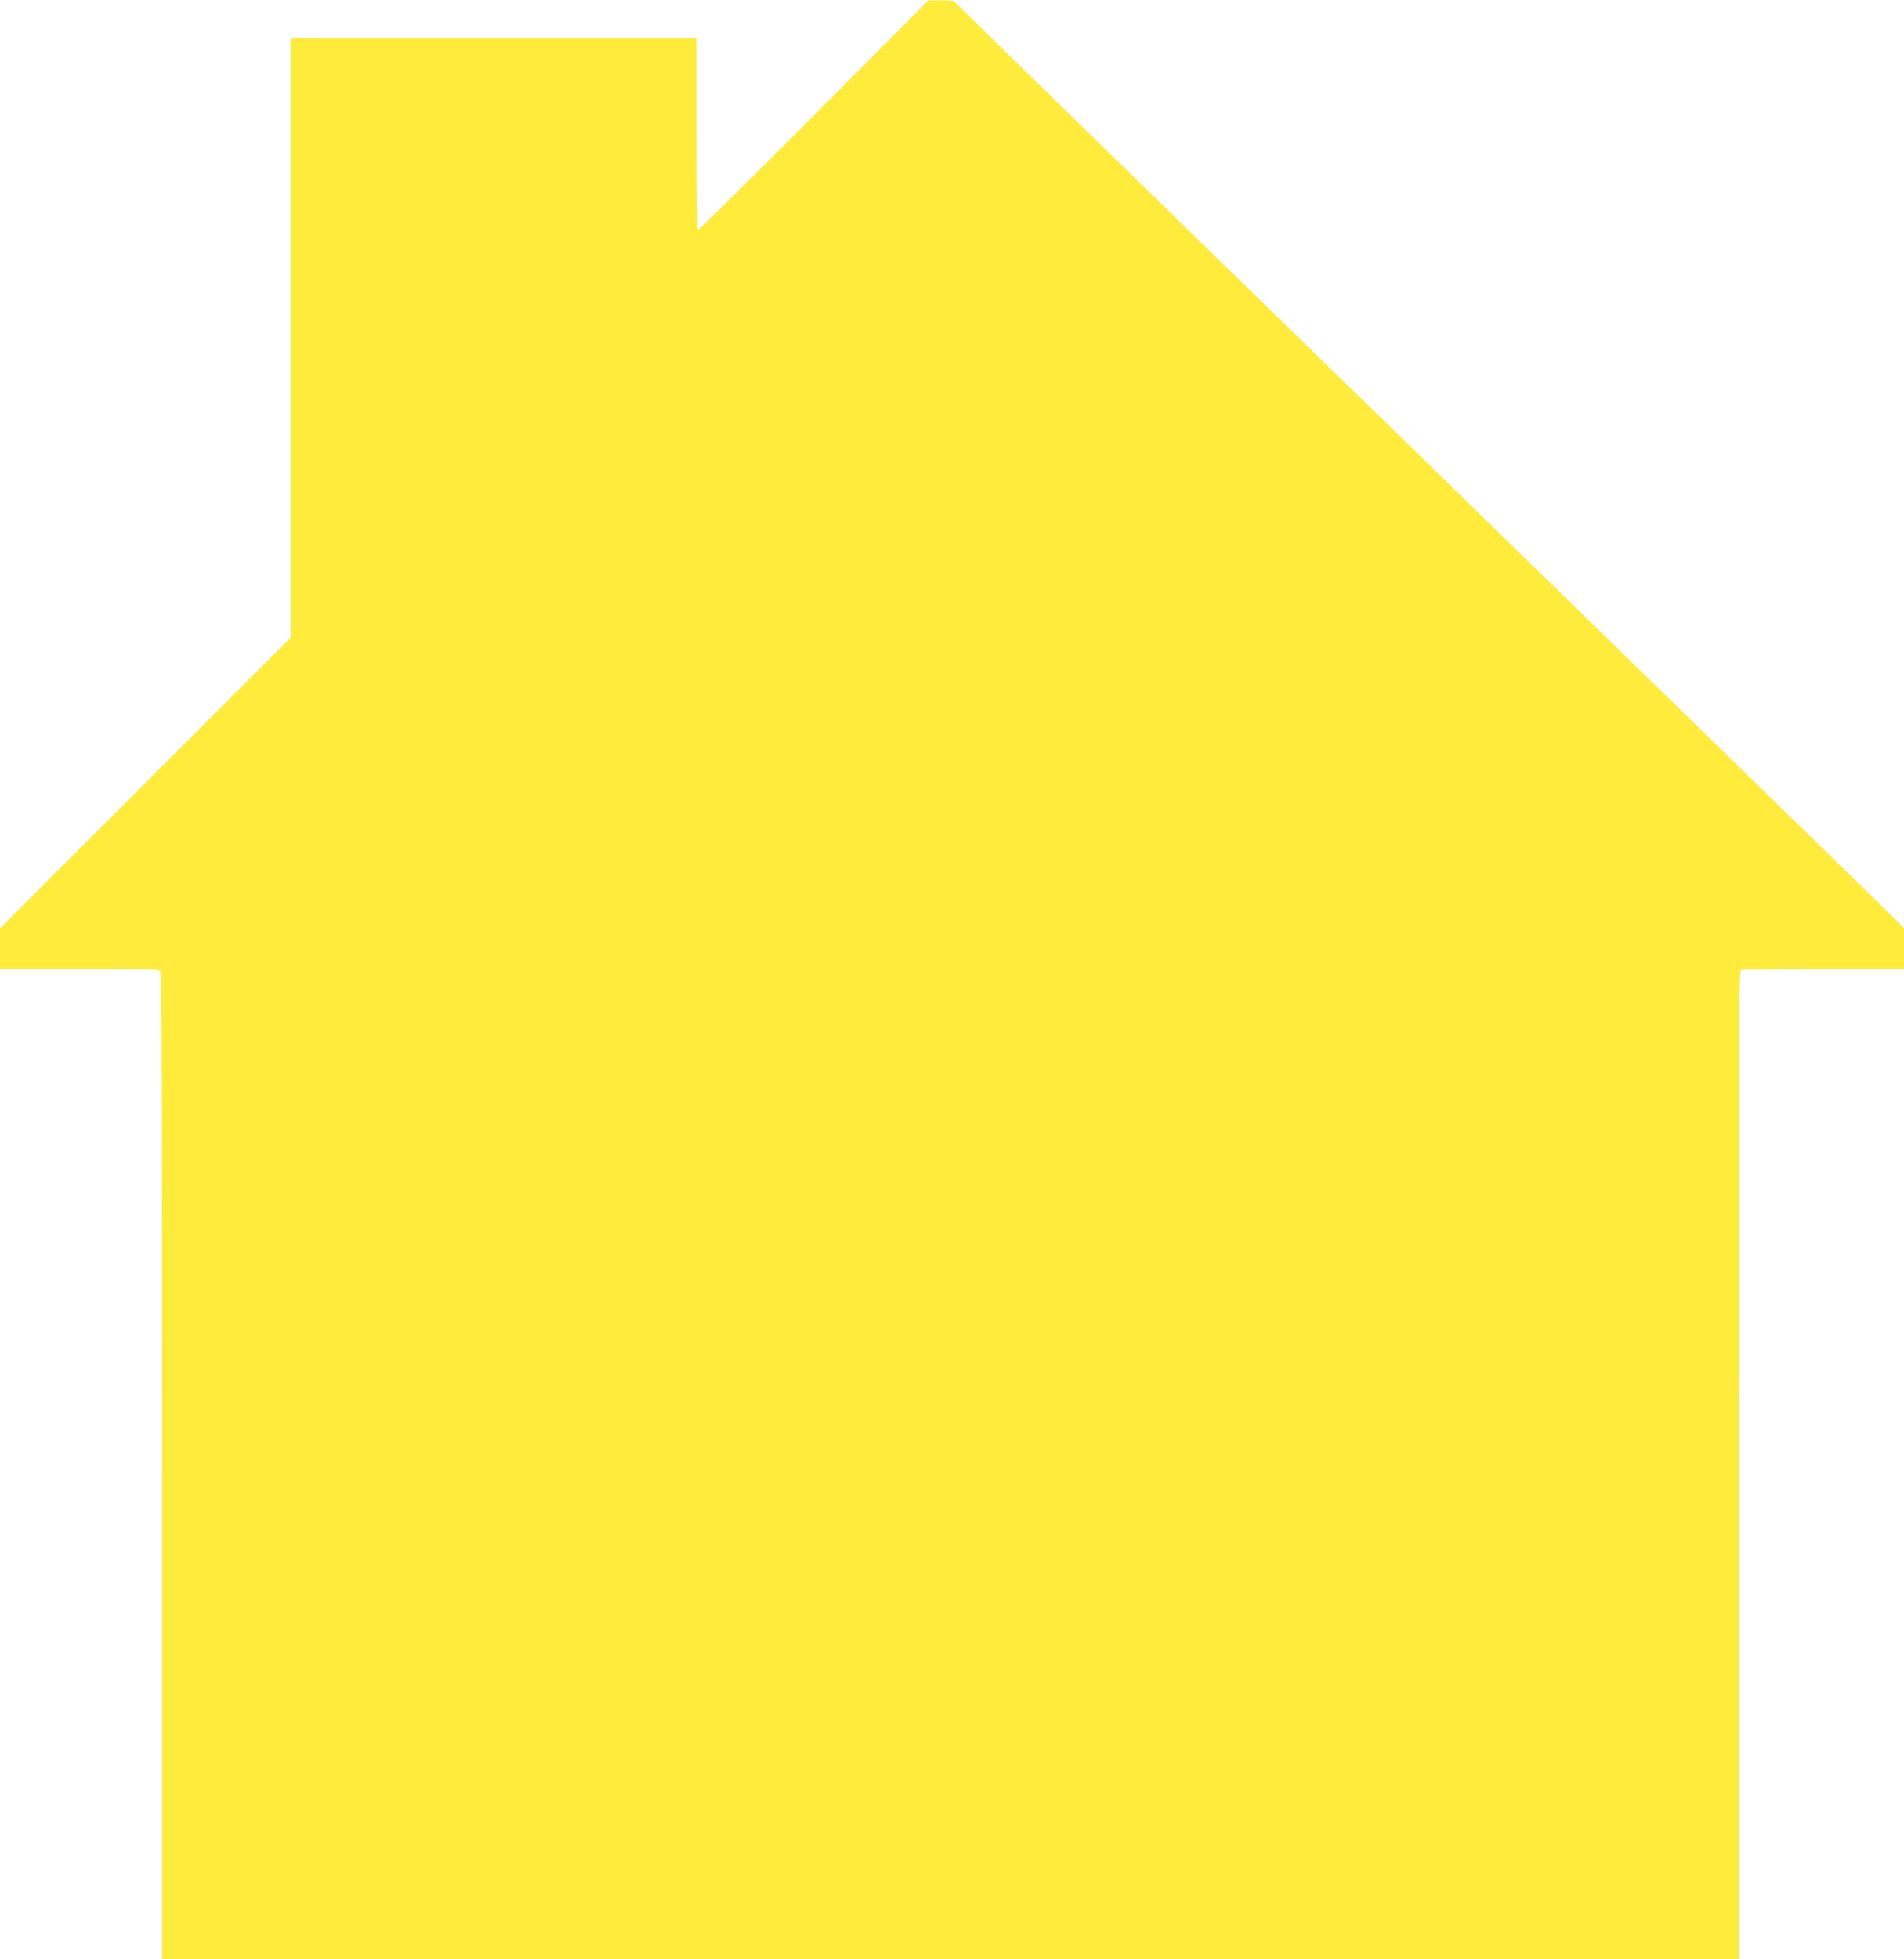
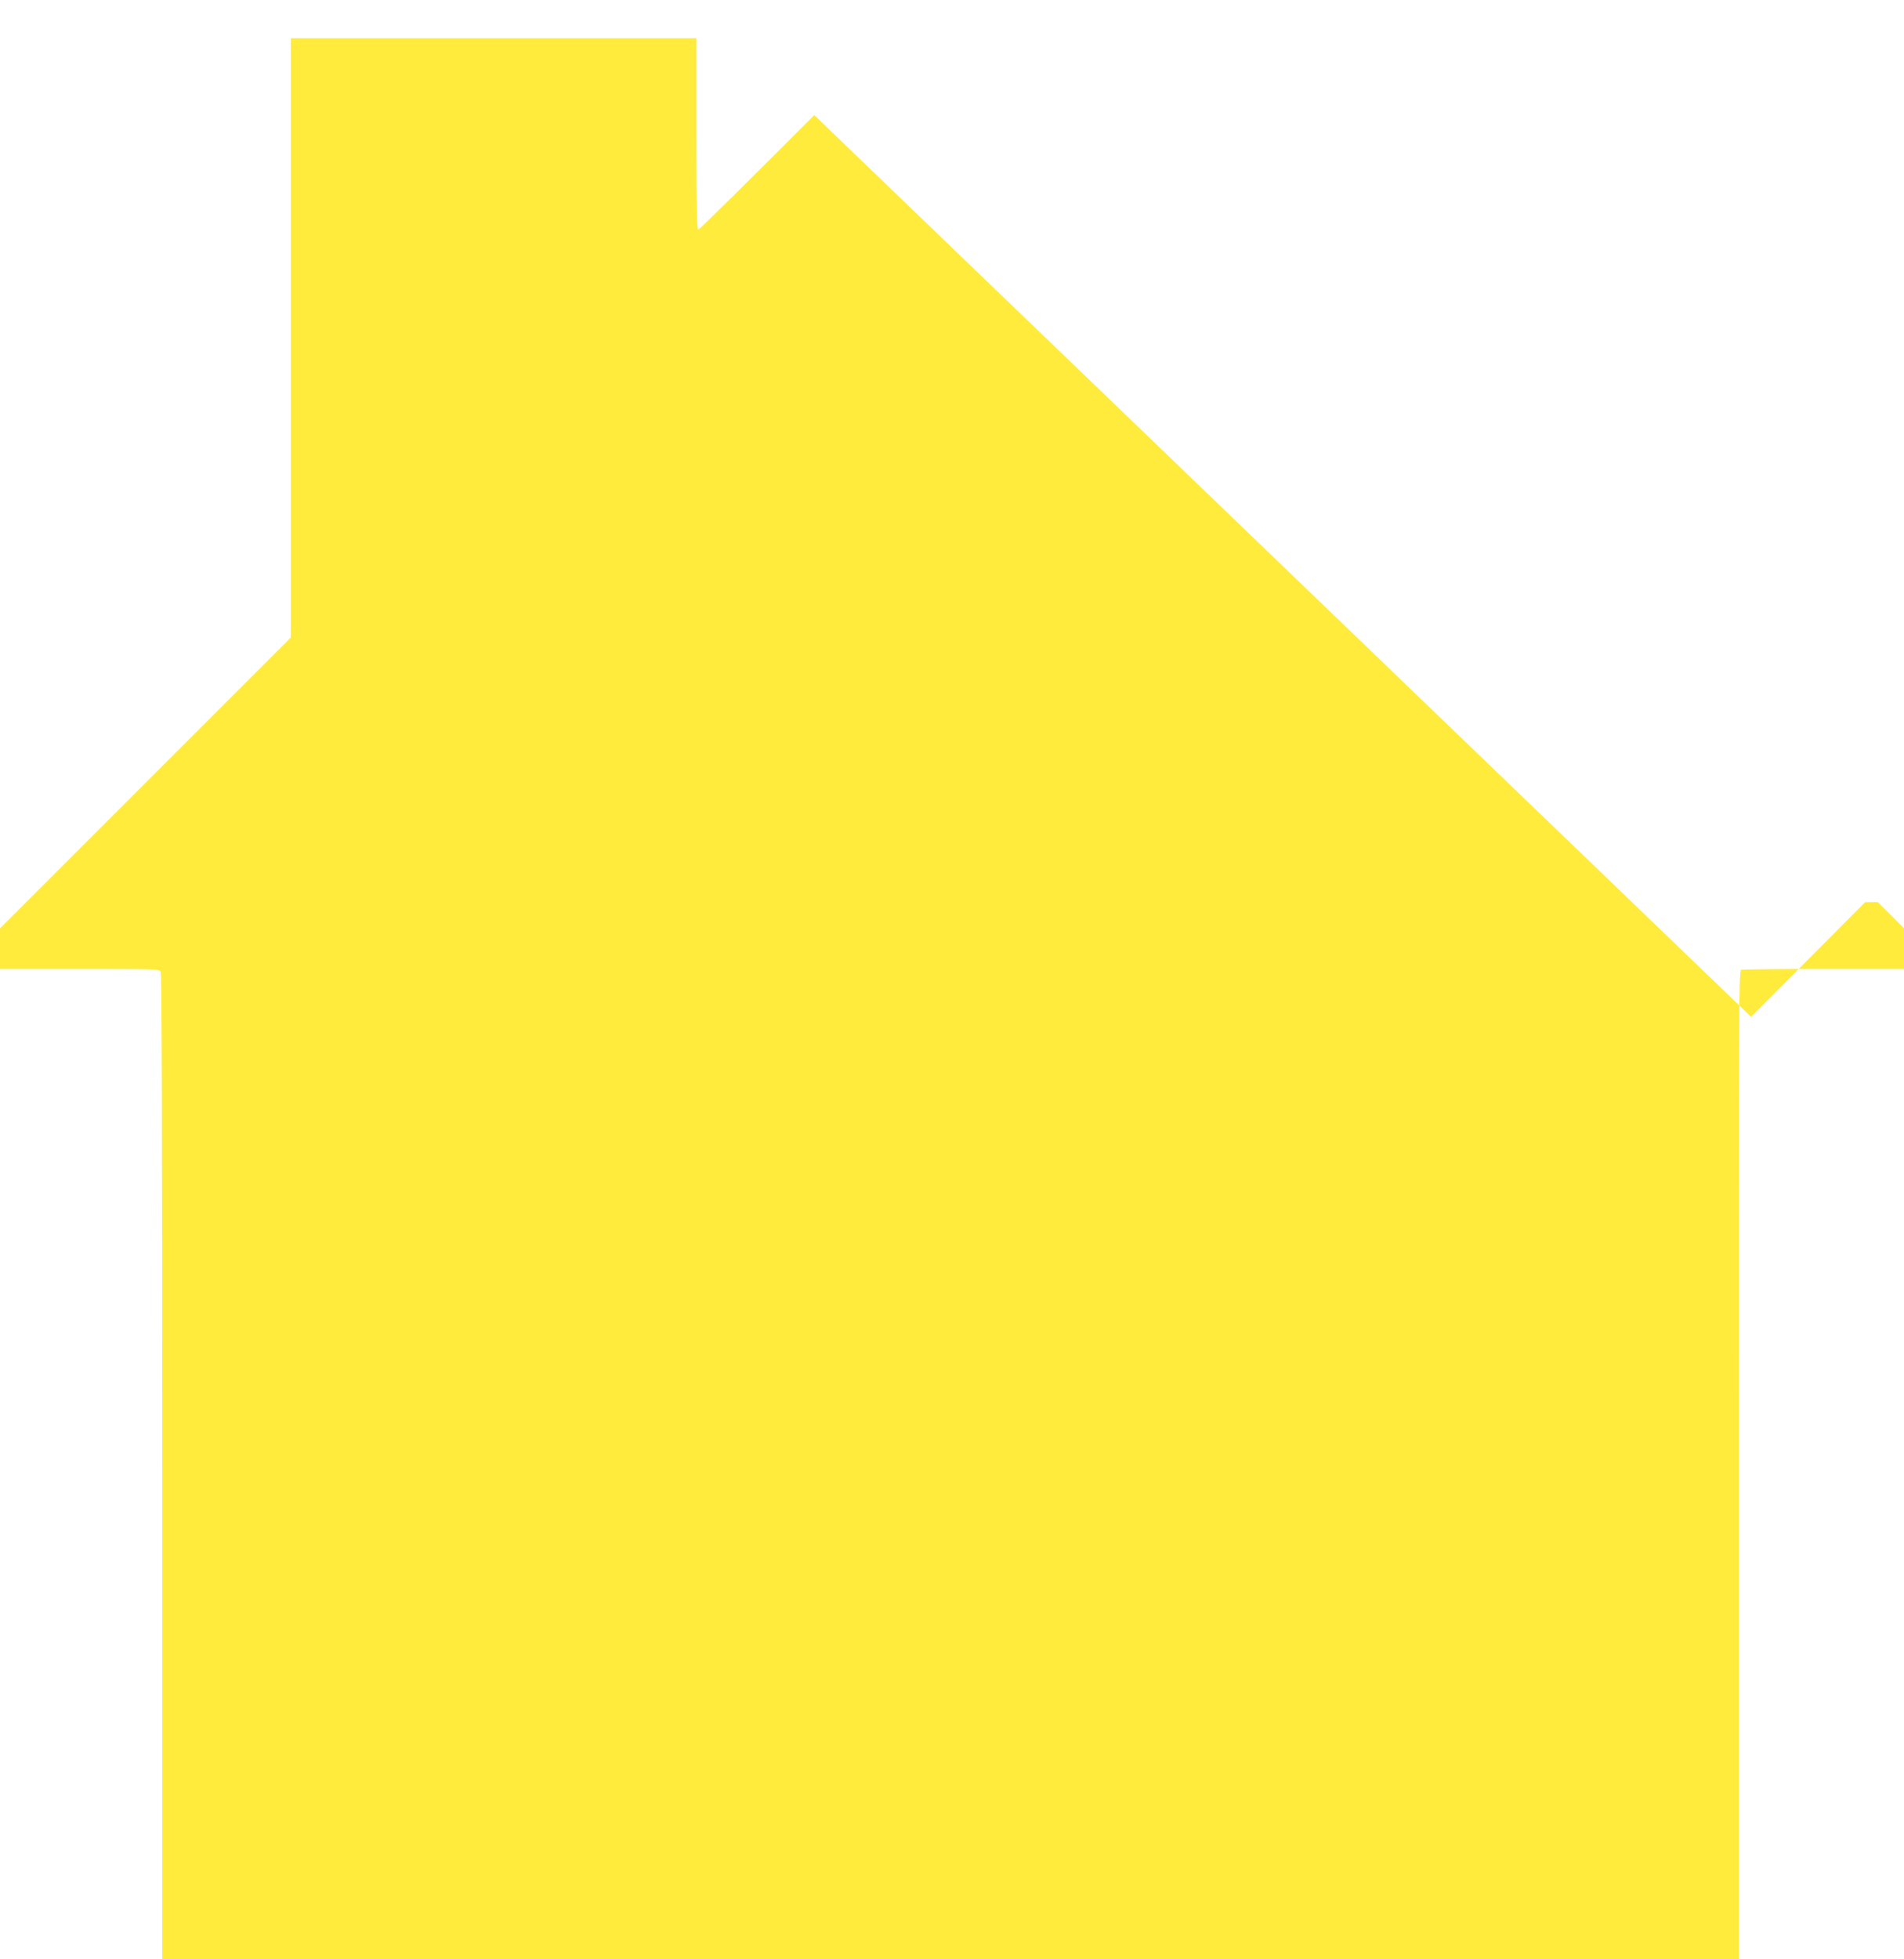
<svg xmlns="http://www.w3.org/2000/svg" version="1.0" width="1244pt" height="1280pt" viewBox="0 0 1244 1280" preserveAspectRatio="xMidYMid meet">
  <g transform="translate(0,1280) scale(0.1,-0.1)" fill="#ffeb3b" stroke="none">
-     <path d="M5320 12048 c-410 -411 -751 -748 -757 -748 -10 0 -13 130 -13 625 l0 625 -1325 0 -1325 0 0 -1957 0 -1958 -950 -950 -950 -950 0 -132 0 -133 520 0 c503 0 520 -1 530 -19 7 -14 10 -1038 10 -3235 l0 -3216 5150 0 5150 0 0 3229 c0 2935 1 3229 16 3235 9 3 252 6 540 6 l524 0 0 133 0 133 -172 171 c-95 93 -1490 1453 -3099 3021 -1610 1567 -2930 2855 -2933 2861 -5 7 -39 10 -89 9 l-82 -1 -745 -749z" />
+     <path d="M5320 12048 c-410 -411 -751 -748 -757 -748 -10 0 -13 130 -13 625 l0 625 -1325 0 -1325 0 0 -1957 0 -1958 -950 -950 -950 -950 0 -132 0 -133 520 0 c503 0 520 -1 530 -19 7 -14 10 -1038 10 -3235 l0 -3216 5150 0 5150 0 0 3229 c0 2935 1 3229 16 3235 9 3 252 6 540 6 l524 0 0 133 0 133 -172 171 l-82 -1 -745 -749z" />
  </g>
</svg>